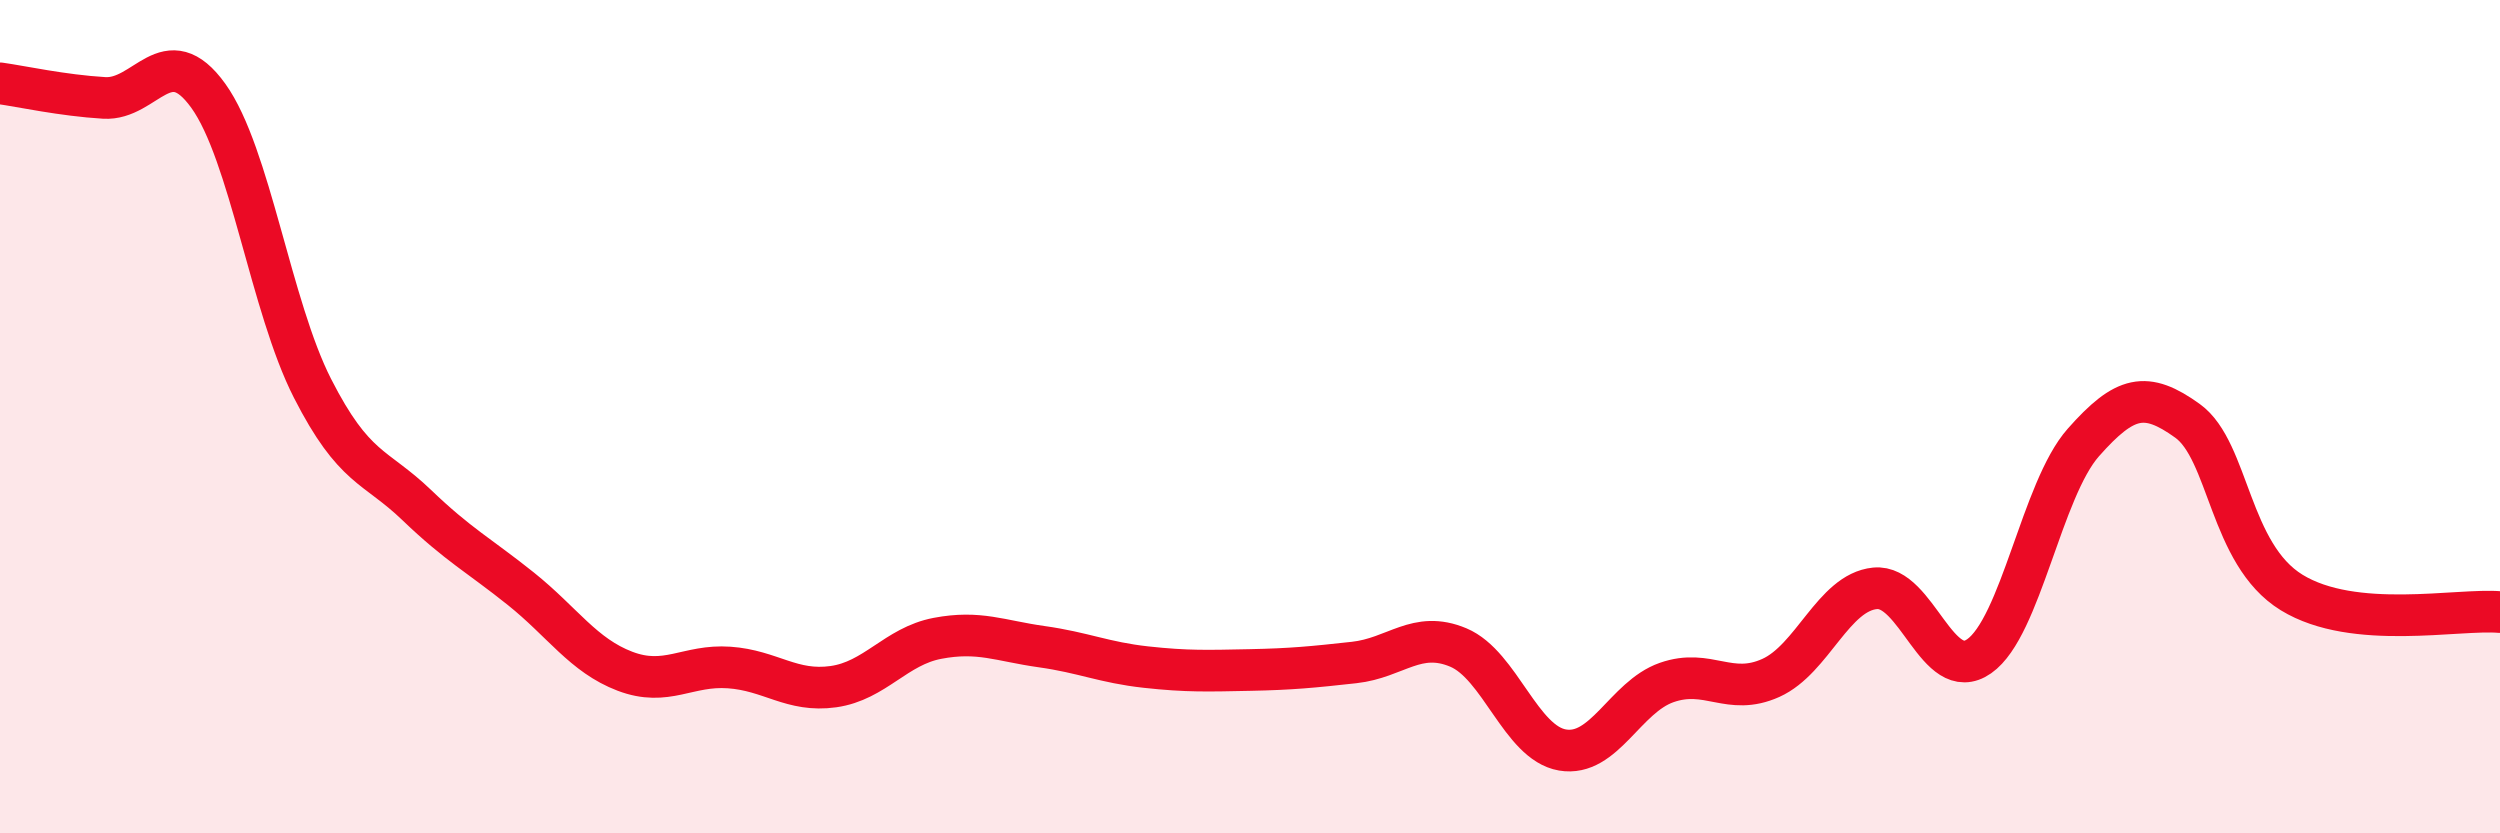
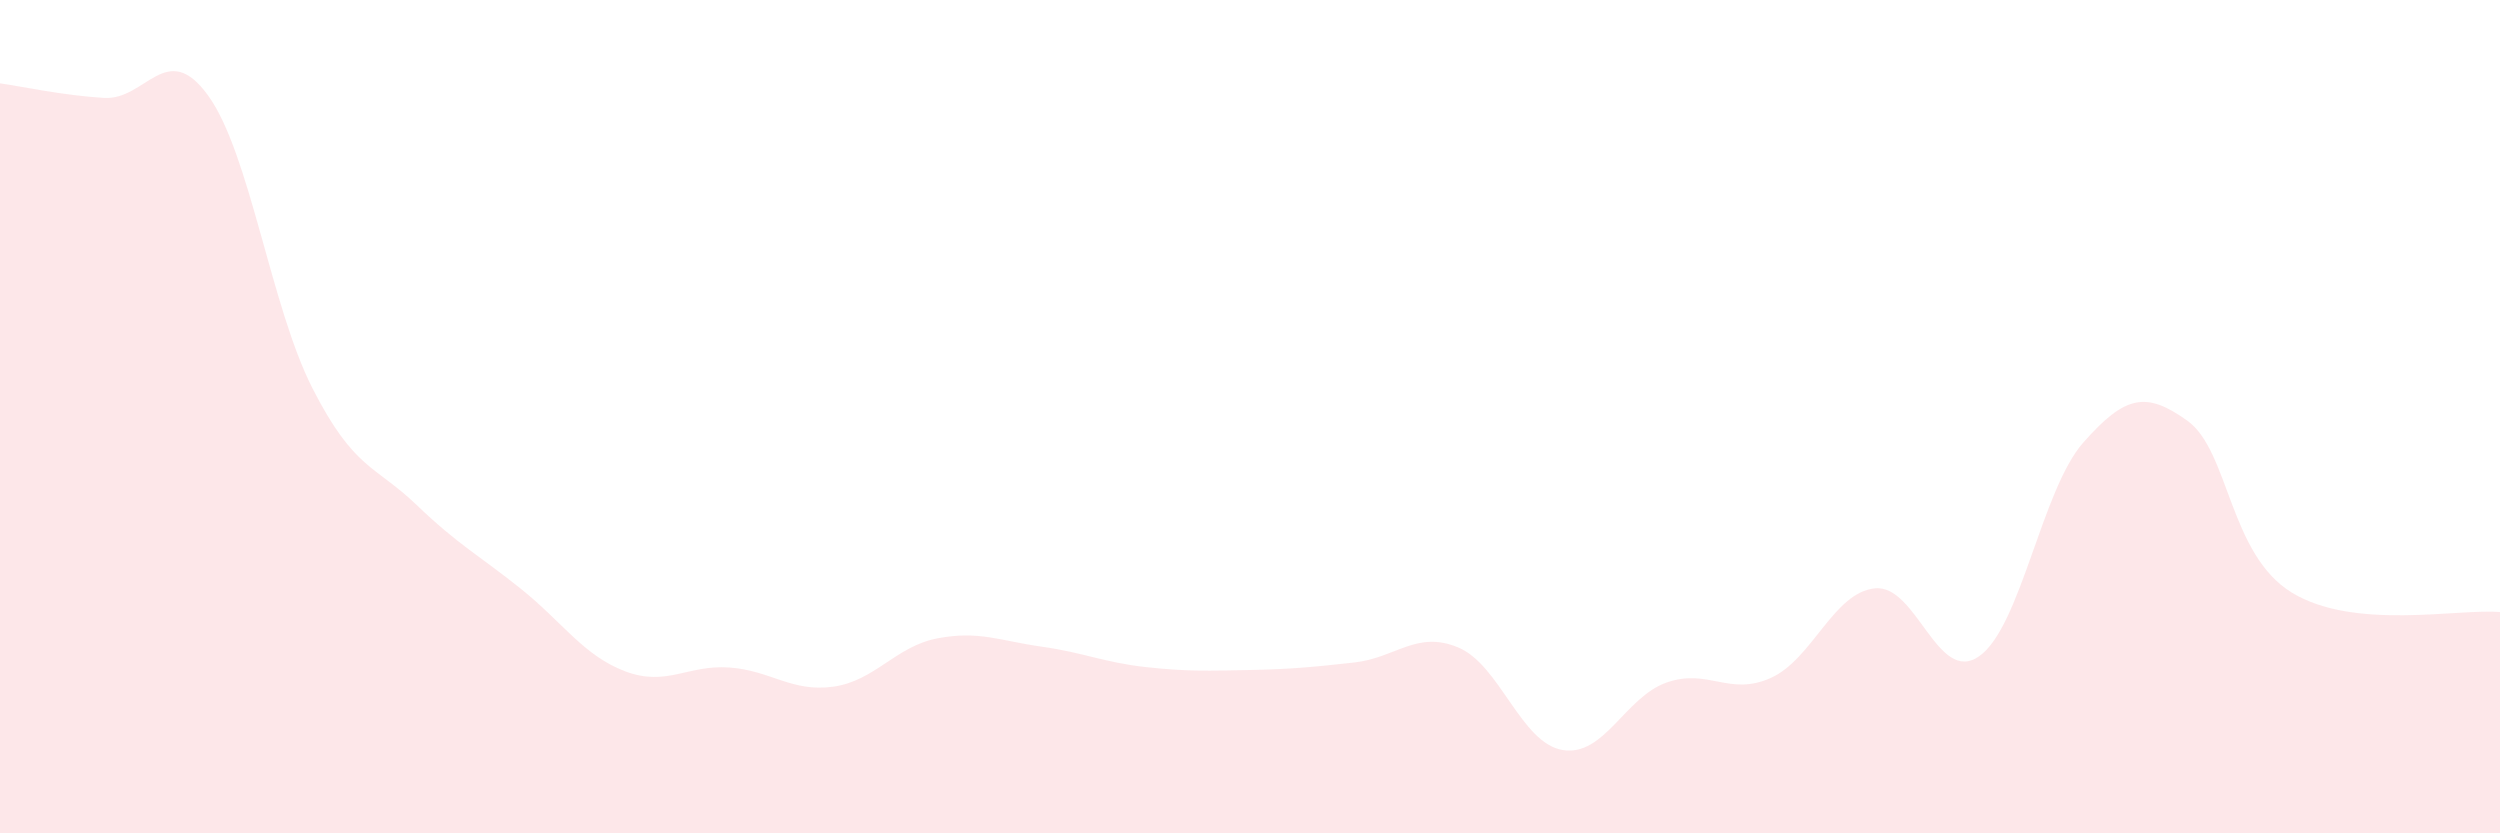
<svg xmlns="http://www.w3.org/2000/svg" width="60" height="20" viewBox="0 0 60 20">
  <path d="M 0,2 C 0.5,2.07 1.5,2.29 2.5,2.35 C 3.5,2.41 4,0.91 5,2.3 C 6,3.69 6.5,7.36 7.5,9.32 C 8.5,11.28 9,11.16 10,12.12 C 11,13.08 11.5,13.33 12.5,14.13 C 13.5,14.93 14,15.73 15,16.11 C 16,16.49 16.5,15.95 17.5,16.02 C 18.5,16.09 19,16.62 20,16.48 C 21,16.34 21.5,15.51 22.5,15.32 C 23.5,15.13 24,15.38 25,15.52 C 26,15.66 26.5,15.9 27.5,16.01 C 28.5,16.12 29,16.1 30,16.08 C 31,16.06 31.5,16.01 32.5,15.9 C 33.5,15.79 34,15.12 35,15.54 C 36,15.96 36.5,17.83 37.5,18 C 38.5,18.17 39,16.73 40,16.38 C 41,16.03 41.5,16.72 42.5,16.27 C 43.5,15.82 44,14.22 45,14.12 C 46,14.02 46.5,16.45 47.5,15.75 C 48.5,15.05 49,11.75 50,10.62 C 51,9.49 51.5,9.38 52.5,10.1 C 53.5,10.82 53.5,13.3 55,14.22 C 56.5,15.14 59,14.6 60,14.69L60 20L0 20Z" fill="#EB0A25" opacity="0.1" stroke-linecap="round" stroke-linejoin="round" />
-   <path d="M 0,2 C 0.5,2.07 1.5,2.29 2.5,2.35 C 3.5,2.41 4,0.91 5,2.3 C 6,3.69 6.5,7.36 7.5,9.32 C 8.5,11.28 9,11.16 10,12.12 C 11,13.08 11.5,13.33 12.5,14.13 C 13.5,14.93 14,15.73 15,16.11 C 16,16.49 16.5,15.95 17.5,16.02 C 18.5,16.09 19,16.62 20,16.48 C 21,16.34 21.5,15.51 22.5,15.32 C 23.5,15.13 24,15.38 25,15.52 C 26,15.66 26.5,15.9 27.5,16.01 C 28.5,16.12 29,16.1 30,16.08 C 31,16.06 31.5,16.01 32.5,15.9 C 33.5,15.79 34,15.12 35,15.54 C 36,15.96 36.5,17.83 37.5,18 C 38.5,18.17 39,16.73 40,16.38 C 41,16.03 41.5,16.72 42.5,16.27 C 43.5,15.82 44,14.22 45,14.12 C 46,14.02 46.5,16.45 47.5,15.75 C 48.5,15.05 49,11.75 50,10.62 C 51,9.49 51.5,9.38 52.5,10.1 C 53.5,10.82 53.5,13.3 55,14.22 C 56.5,15.14 59,14.6 60,14.69" stroke="#EB0A25" stroke-width="1" fill="none" stroke-linecap="round" stroke-linejoin="round" />
</svg>